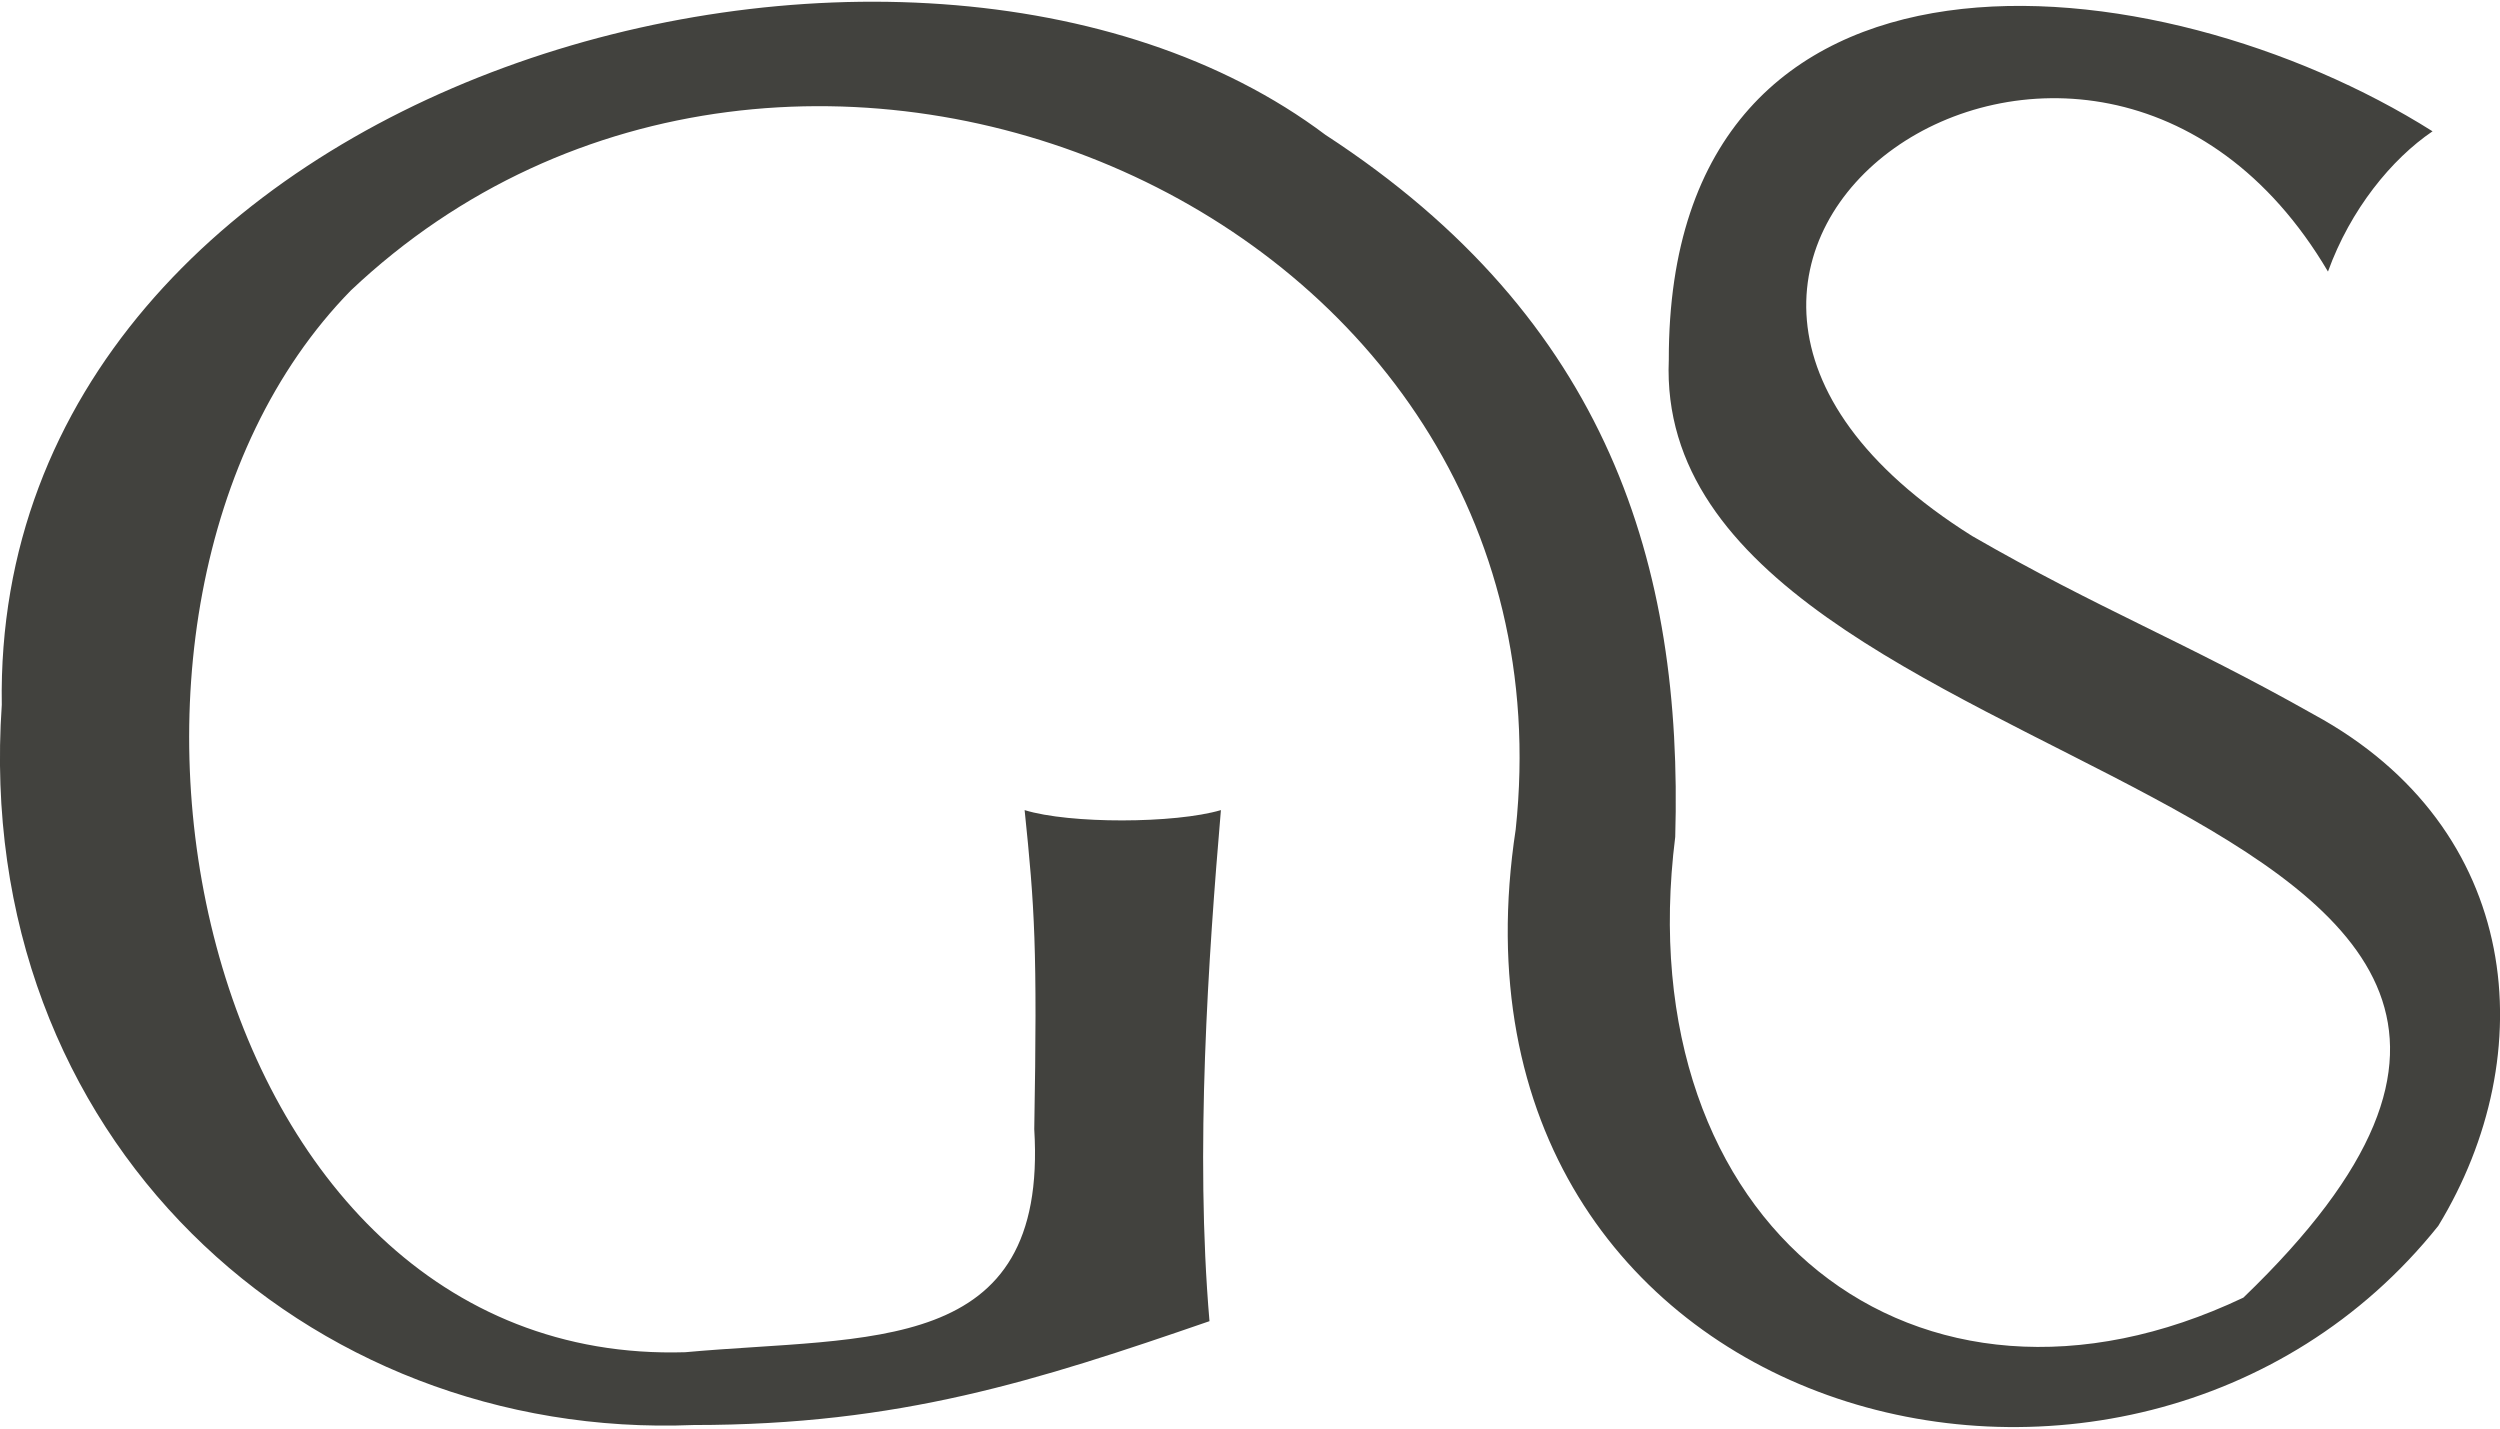
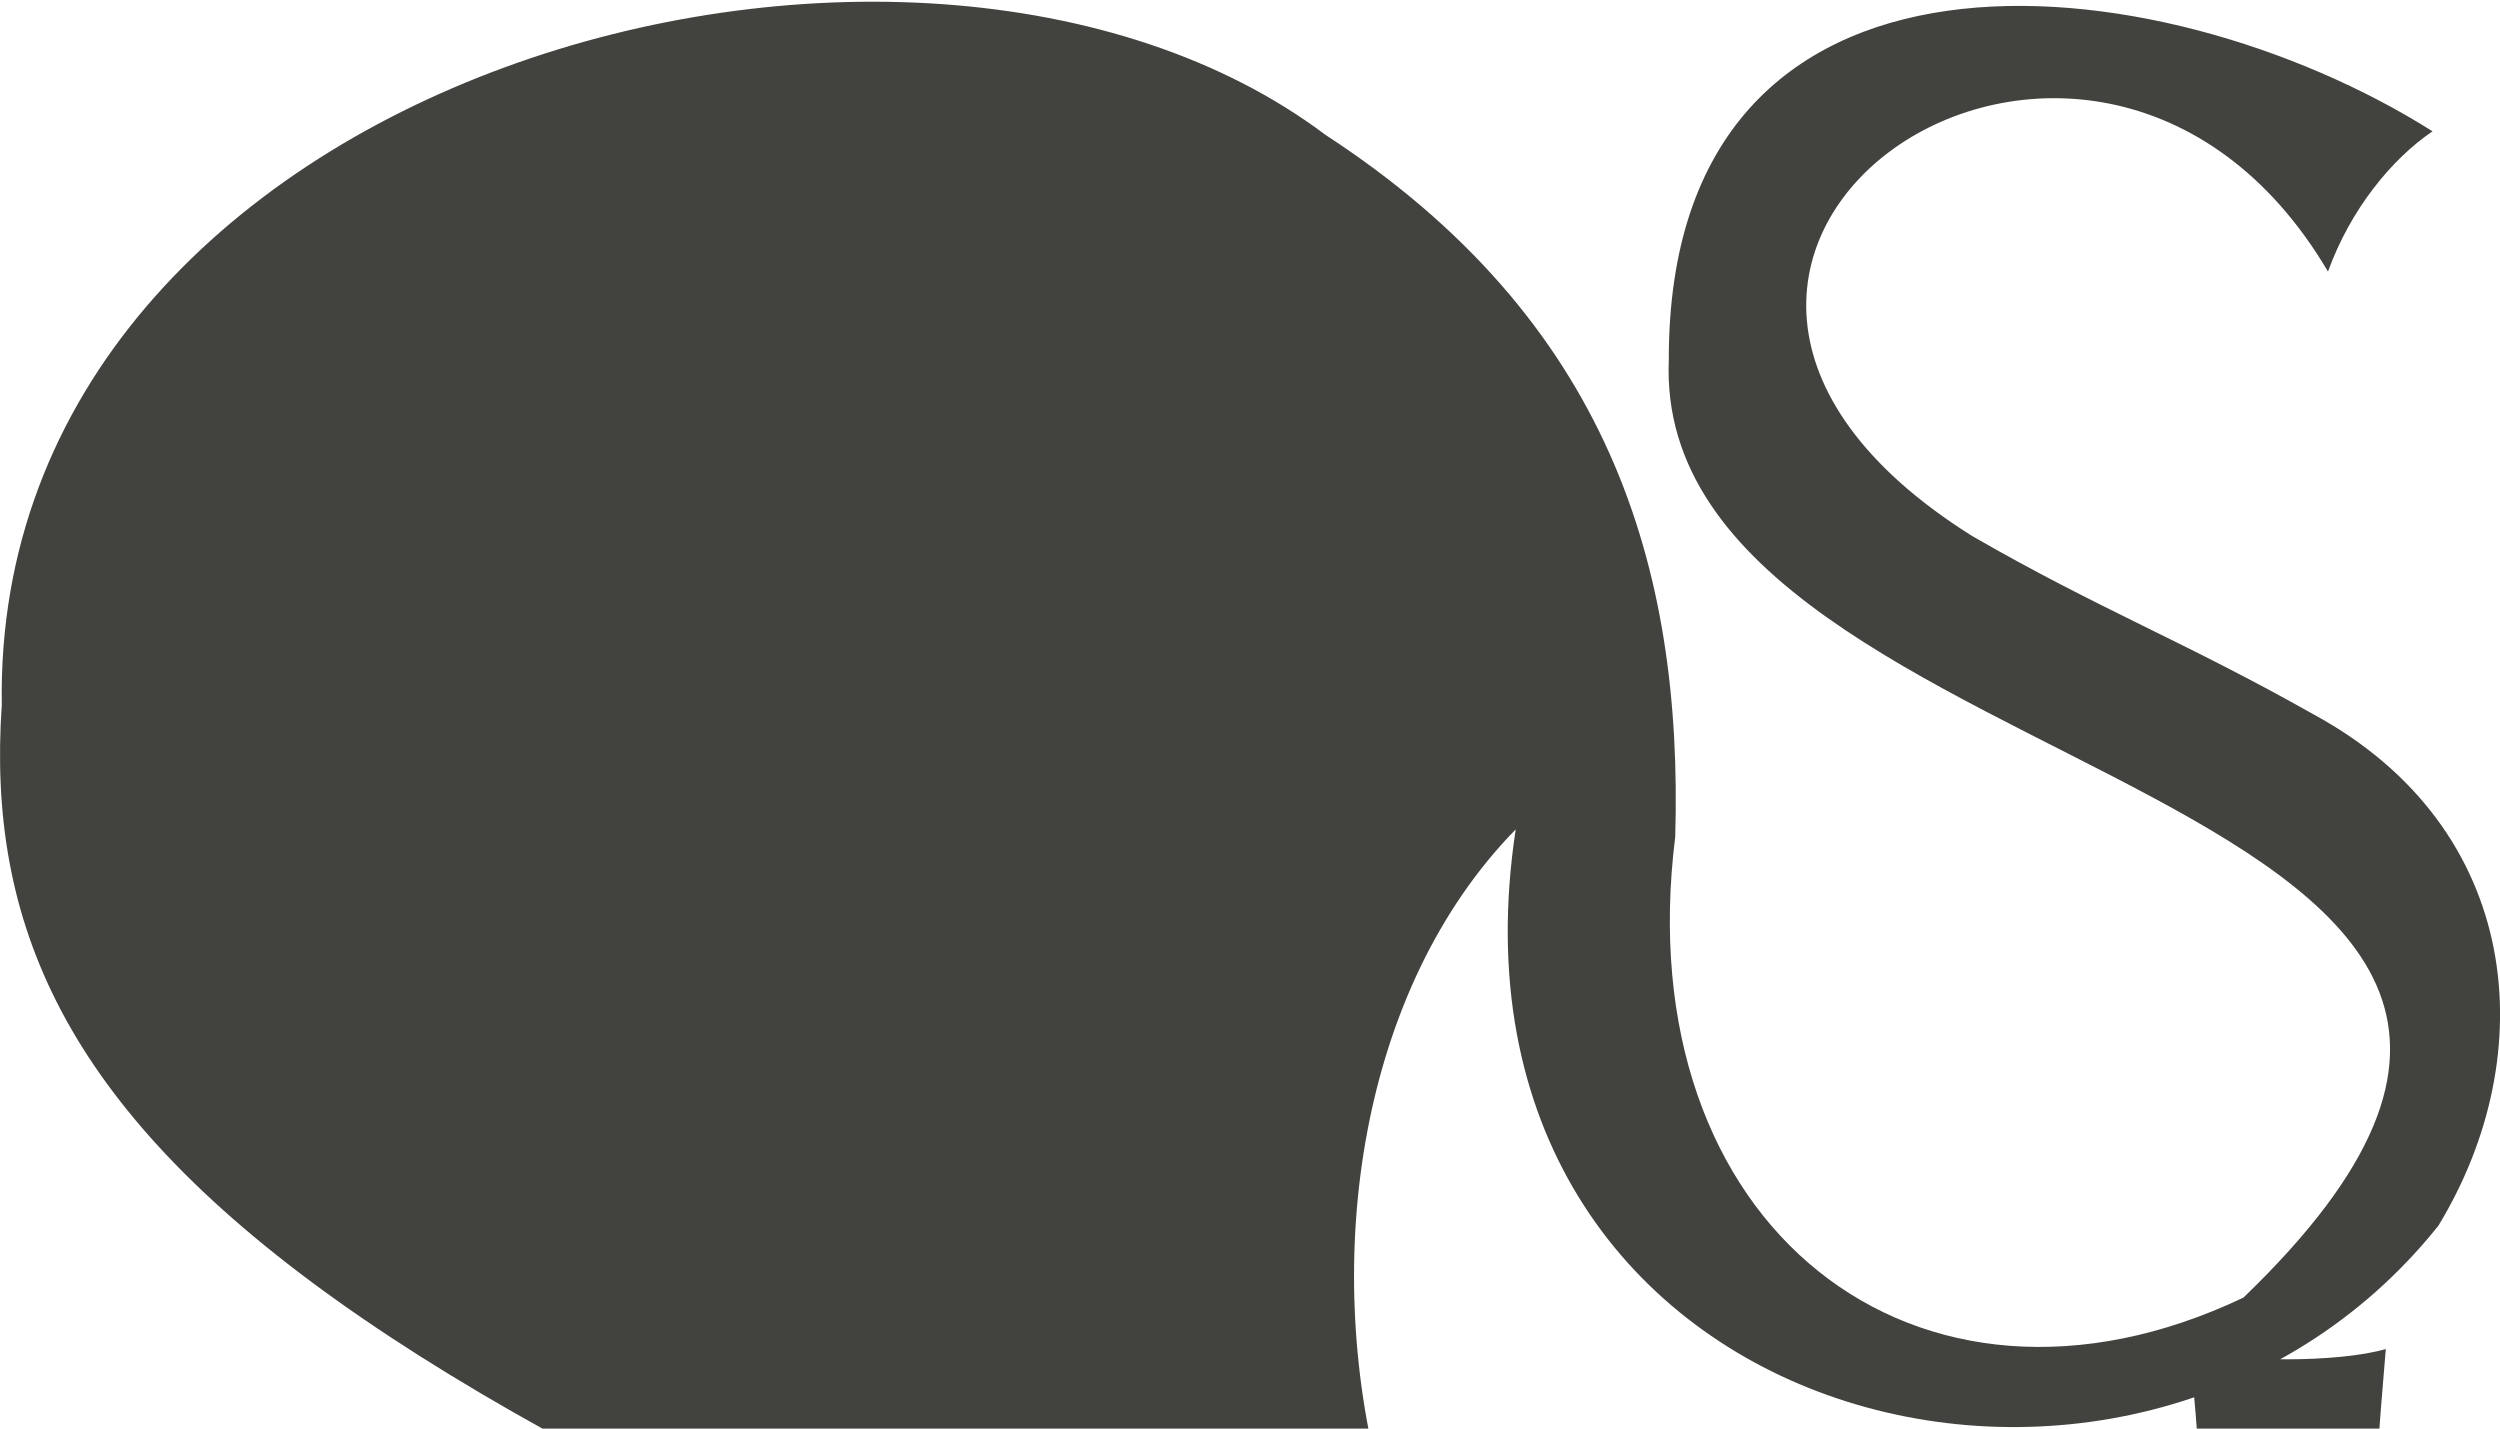
<svg xmlns="http://www.w3.org/2000/svg" width="70" height="40" viewBox="0 0 70.05 39.93">
-   <path fill="#42423e" d="M42.47,23.19C44.32,5.78,22.14-3.55,9.83,8.09c-8.72,8.91-4.45,30.17,9.37,29.75,5.15-.47,10.17,.14,9.78-6.25,.09-5.11,.01-6.22-.27-8.94,1.26,.39,4.21,.38,5.5,0-.35,4.11-.73,9.55-.32,14.32-4.84,1.67-8.68,2.91-14.46,2.91C8.6,40.32-.78,31.84,.05,19.7-.24,2.1,25.53-5,37.14,3.73c7.94,5.17,10.02,12.09,9.8,19.67-1.37,10.9,6.77,17.26,15.92,12.91,15.18-14.6-16.62-14.03-16.1-26.28-.02-12.68,13.7-11.26,21.4-6.4-1.15,.78-2.3,2.19-2.93,3.93-6.66-11.29-22.42-.4-9.97,7.41,3.57,2.06,5.94,2.95,9.57,5,5.87,3.19,6.42,9.52,3.49,14.33-8.62,10.78-28.39,5.57-25.85-11.11Z" />
+   <path fill="#42423e" d="M42.47,23.19c-8.72,8.91-4.45,30.17,9.37,29.75,5.15-.47,10.17,.14,9.78-6.25,.09-5.11,.01-6.22-.27-8.94,1.26,.39,4.21,.38,5.5,0-.35,4.11-.73,9.55-.32,14.32-4.84,1.67-8.68,2.91-14.46,2.91C8.6,40.32-.78,31.84,.05,19.7-.24,2.1,25.53-5,37.14,3.73c7.94,5.17,10.02,12.09,9.8,19.67-1.37,10.9,6.77,17.26,15.92,12.91,15.18-14.6-16.62-14.03-16.1-26.28-.02-12.68,13.7-11.26,21.4-6.4-1.15,.78-2.3,2.19-2.93,3.93-6.66-11.29-22.42-.4-9.97,7.41,3.57,2.06,5.94,2.95,9.57,5,5.87,3.19,6.42,9.52,3.49,14.33-8.62,10.78-28.39,5.57-25.85-11.11Z" />
</svg>